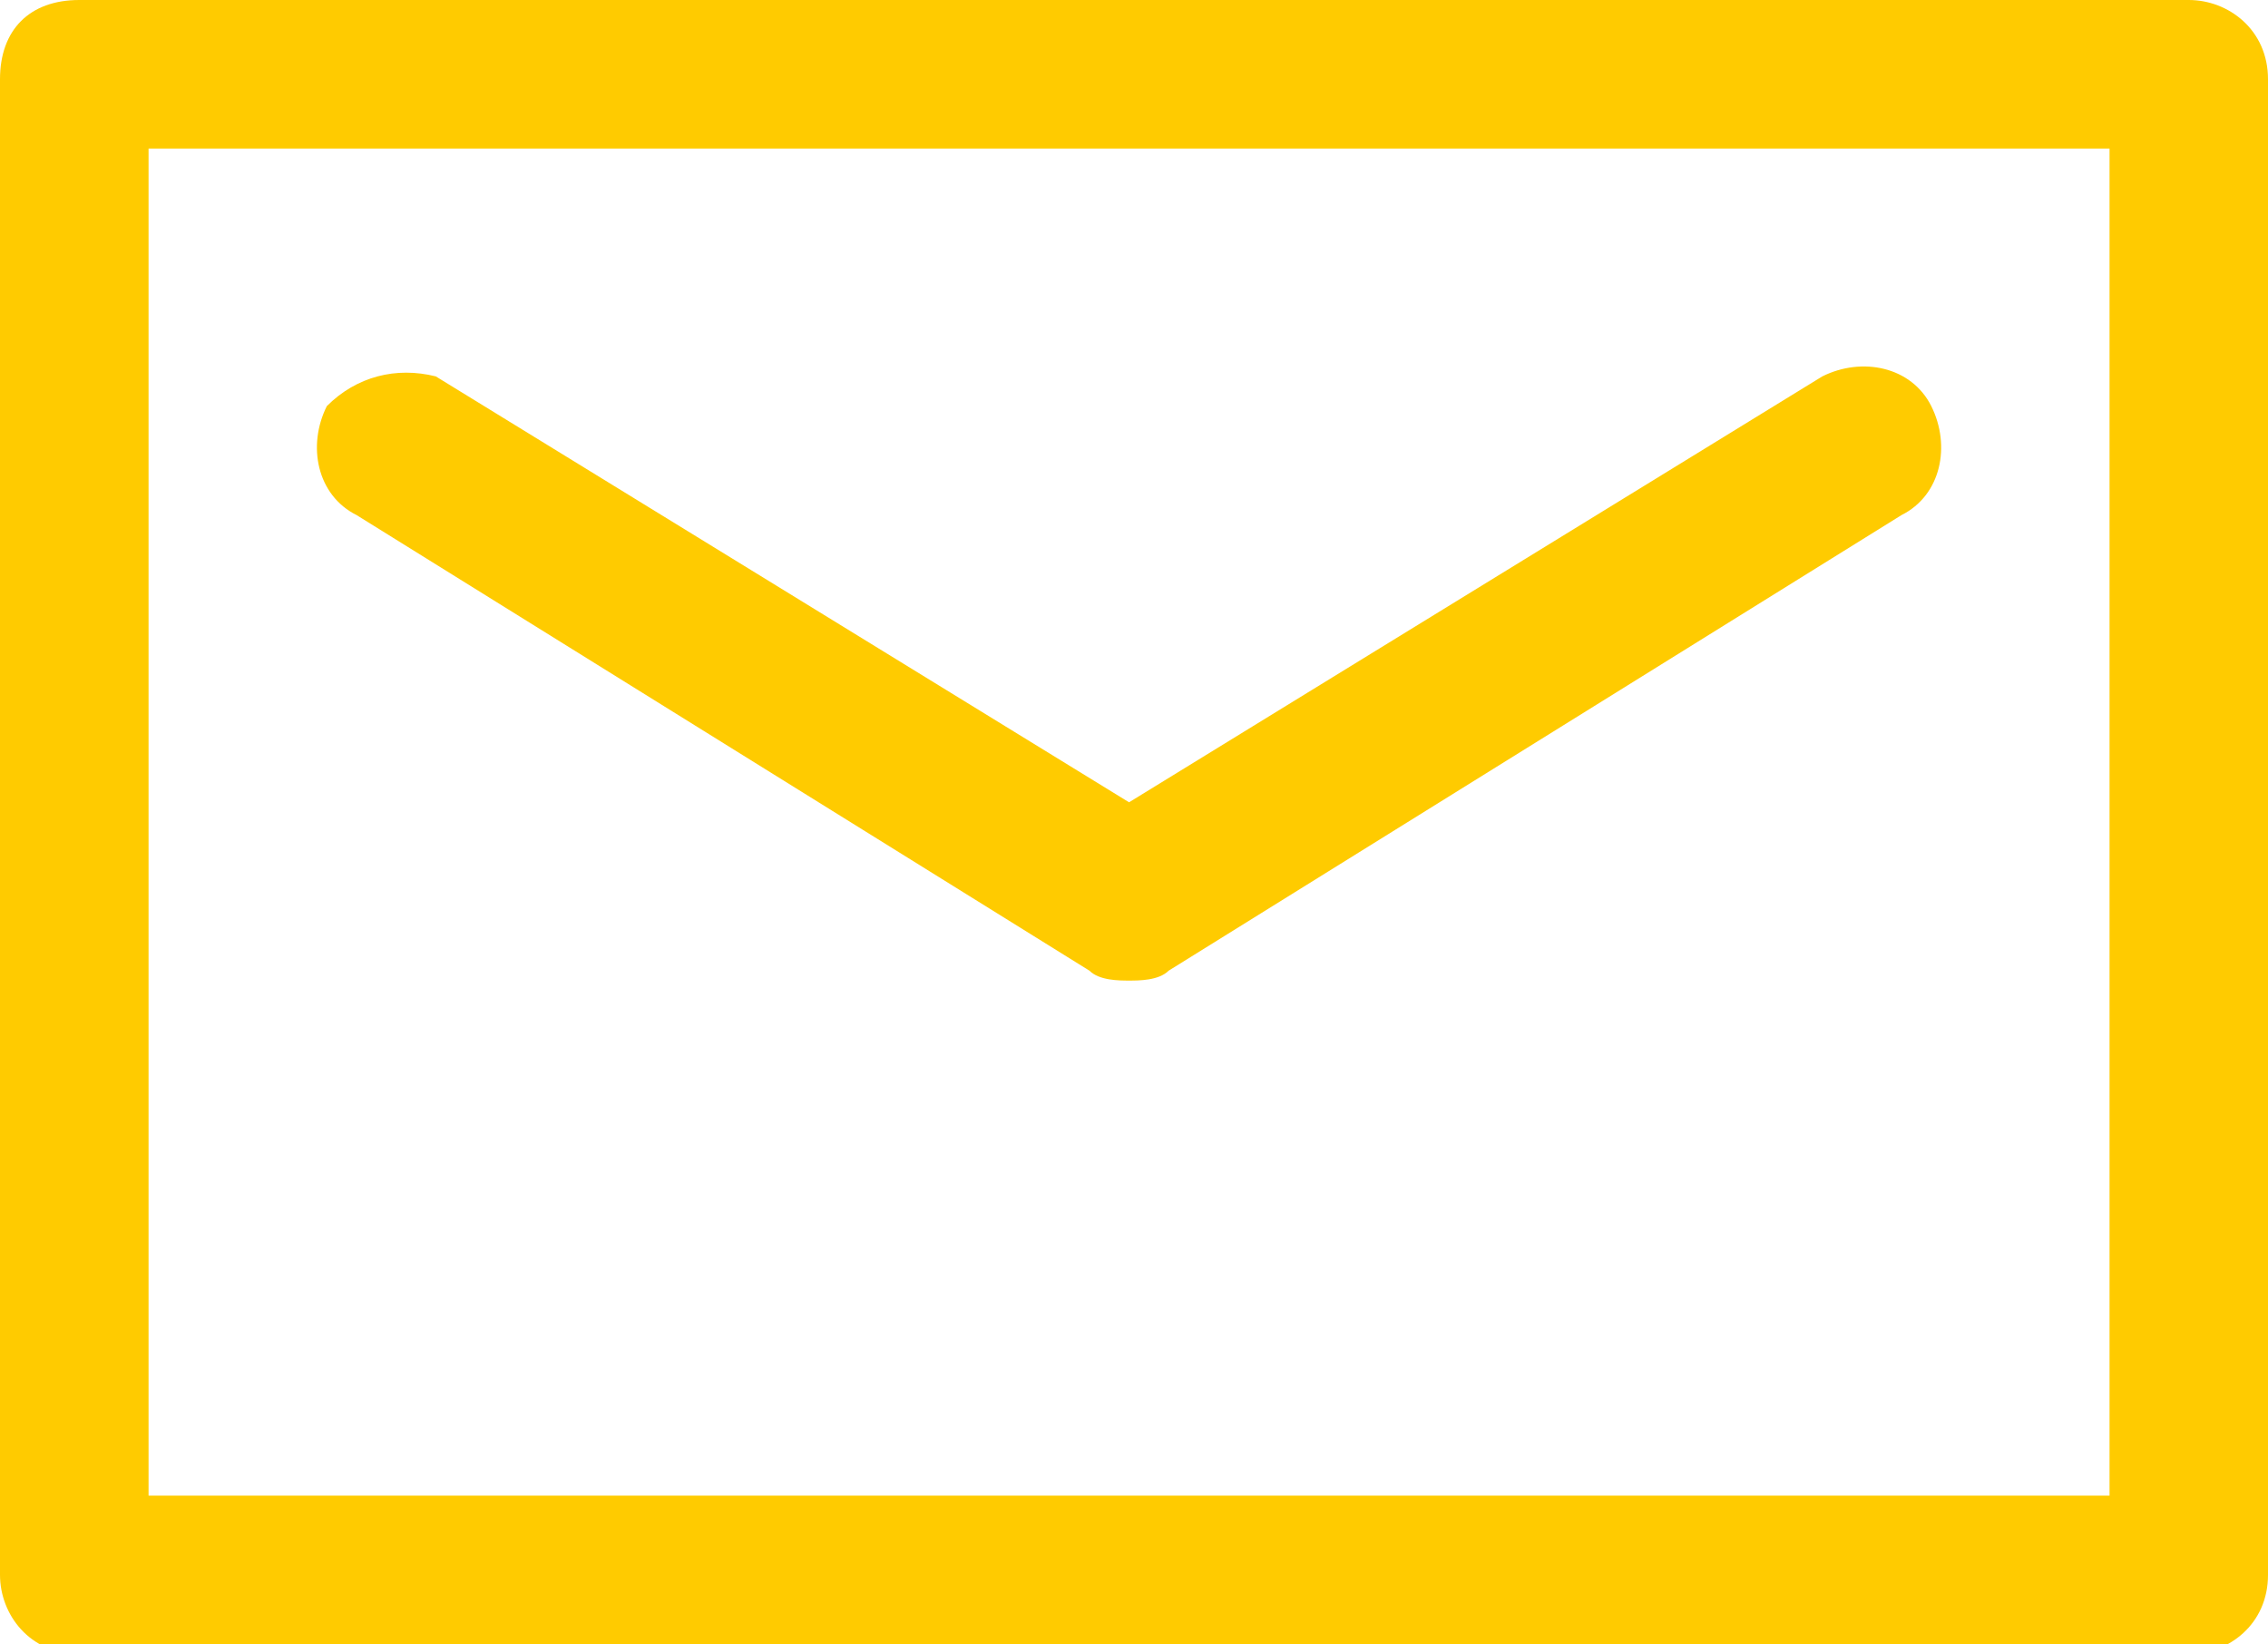
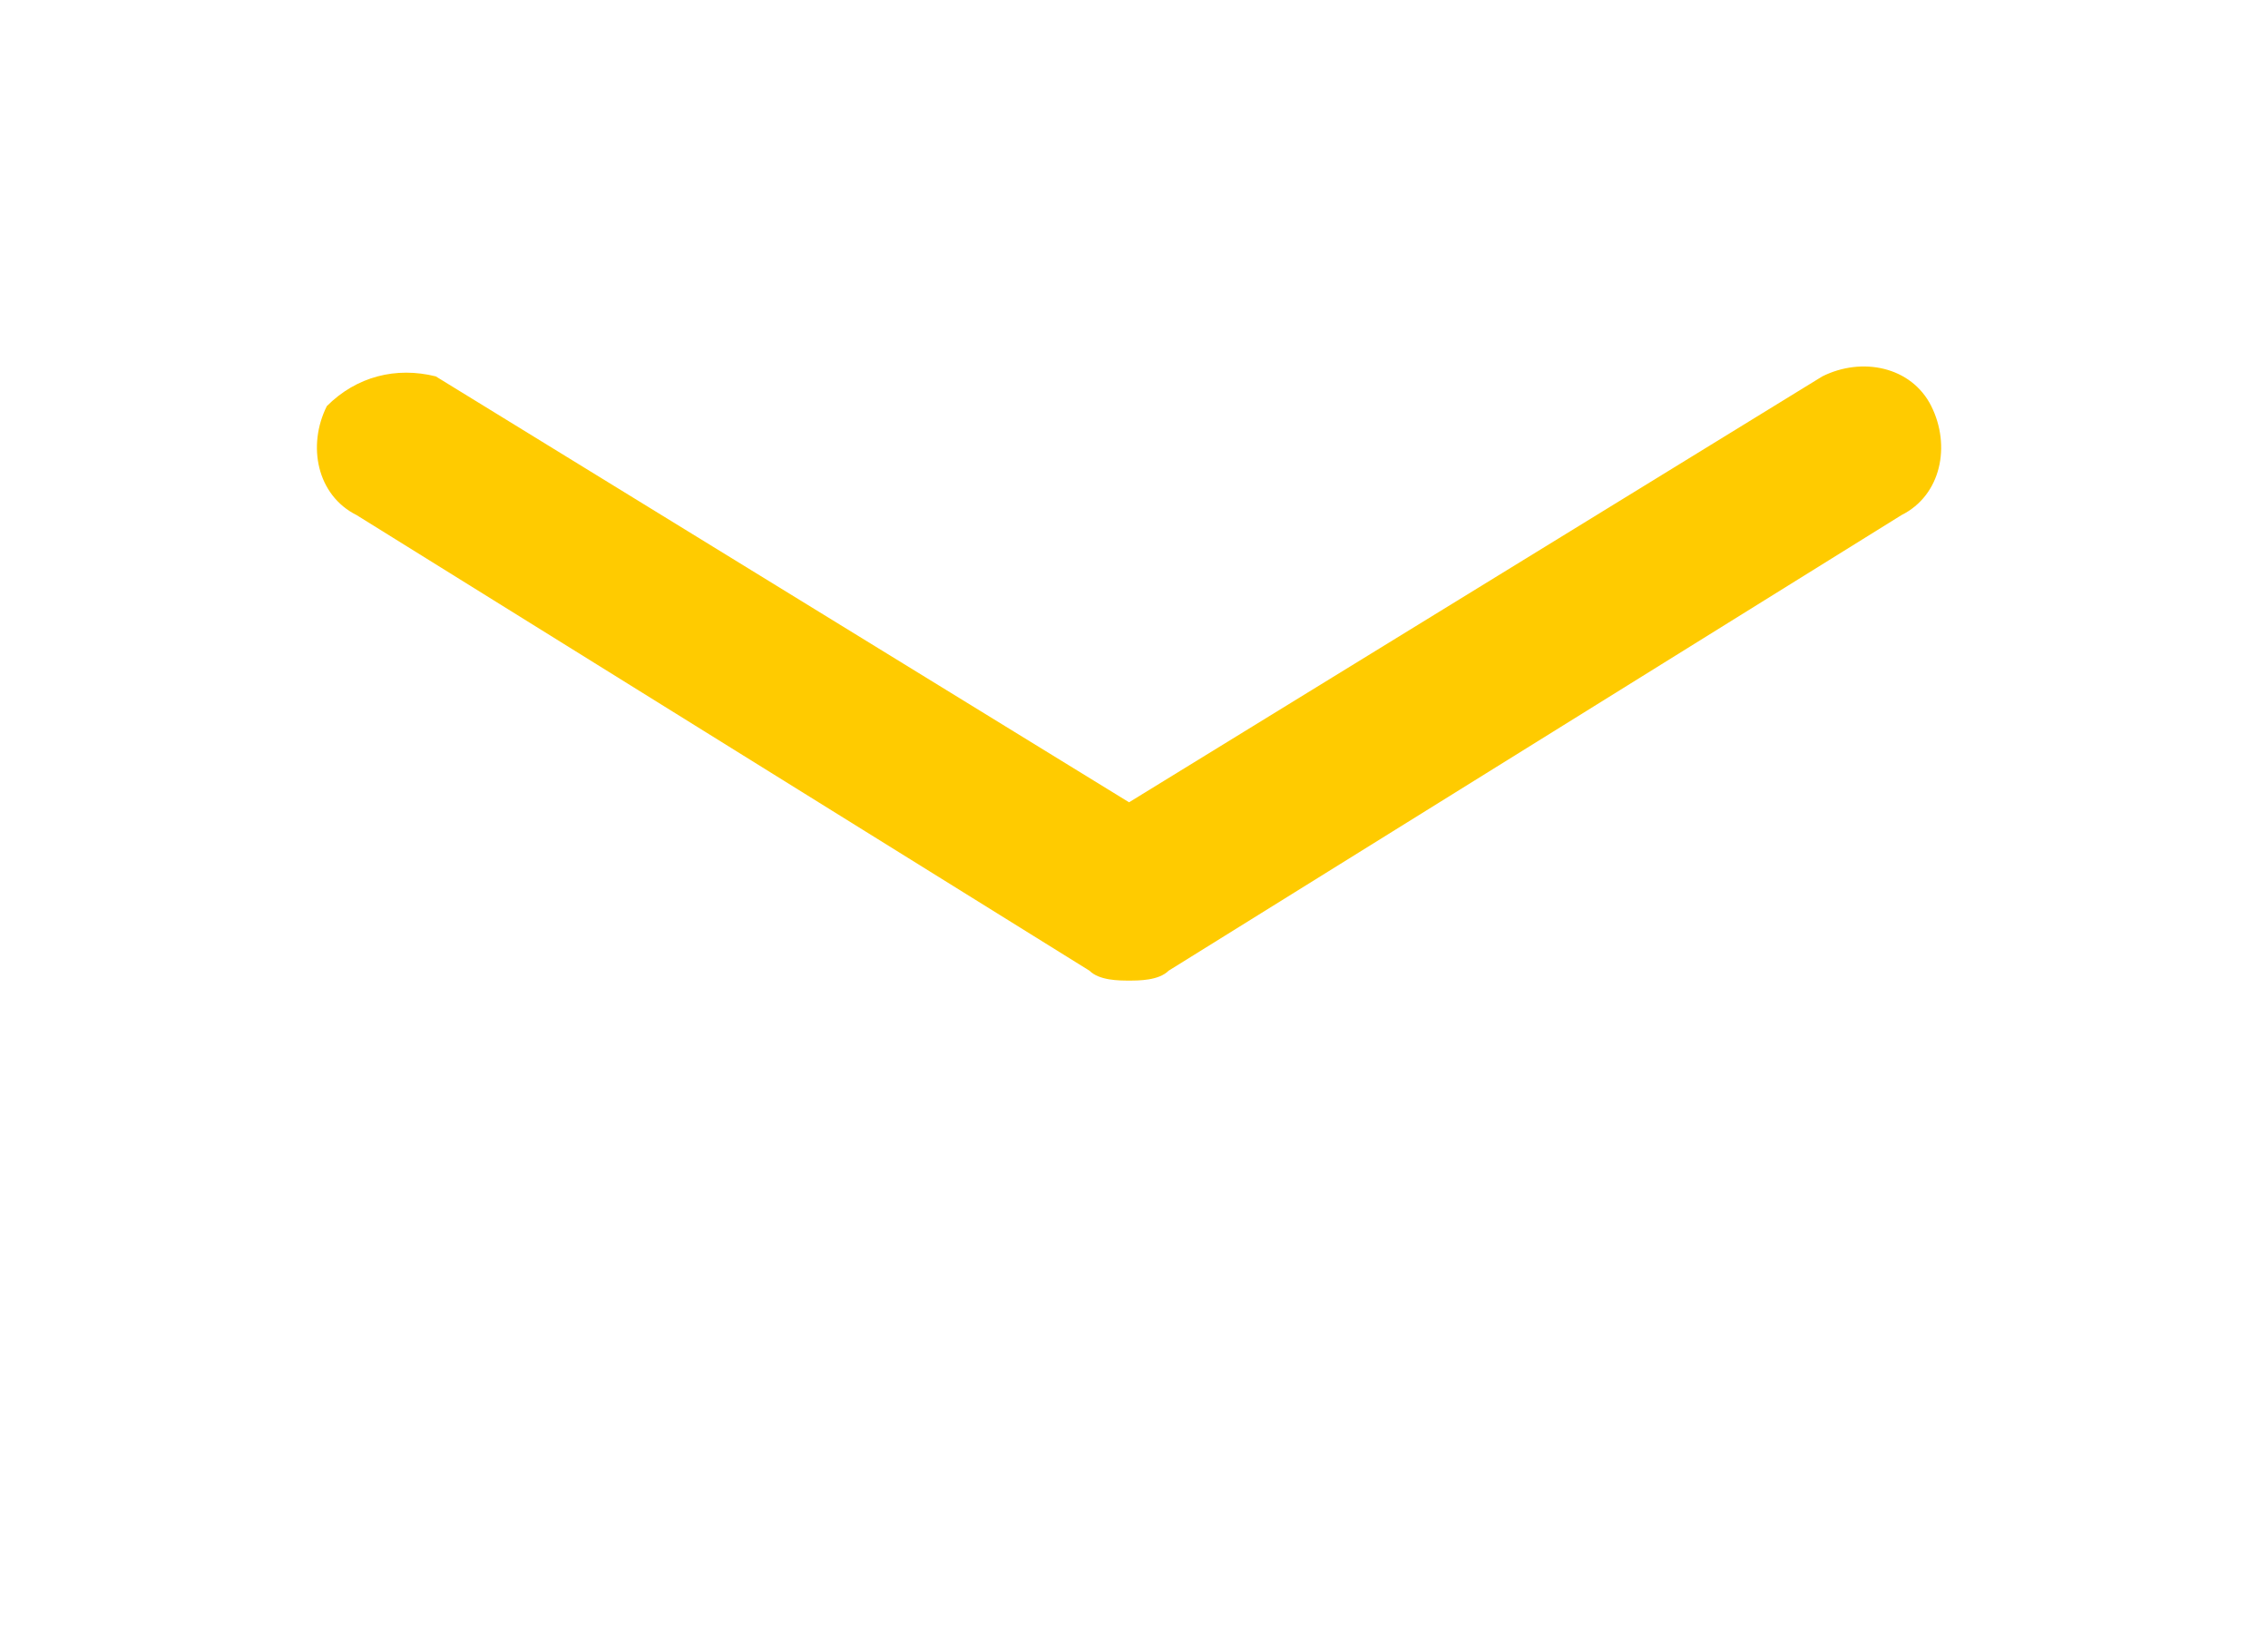
<svg xmlns="http://www.w3.org/2000/svg" version="1.1" id="Ebene_1" x="0px" y="0px" viewBox="0 0 22.9 16.6" style="enable-background:new 0 0 22.9 16.6;" xml:space="preserve">
  <style type="text/css">
	.st0{clip-path:url(#SVGID_4_);}
	.st1{clip-path:url(#SVGID_8_);}
	.st2{opacity:0.4;}
	.st3{fill:#FFFFFF;}
	.st4{fill:#333336;}
	.st5{fill:#FFCB00;}
	.st6{fill:#66666B;}
	.st7{fill:#E4AF18;}
	.st8{fill:#F4BF1A;}
	.st9{fill:#FFD949;}
	.st10{fill:#DCA815;}
	.st11{fill:#C49214;}
	.st12{fill:#FCC62D;}
	.st13{fill-rule:evenodd;clip-rule:evenodd;fill:#1A1A18;}
	.st14{fill:#D8D9D9;}
	.st15{fill:#1A1A18;}
	.st16{fill:#FFCB00;stroke:#FFCB00;stroke-miterlimit:10;}
	.st17{opacity:0.74;fill:#090909;}
	.st18{clip-path:url(#SVGID_14_);}
	.st19{fill:#66666B;stroke:#66666B;stroke-miterlimit:10;}
	.st20{opacity:0.54;fill:#333336;}
	.st21{fill:#333336;stroke:#1D1D1B;stroke-width:0.5;stroke-miterlimit:10;}
	.st22{fill:#C1BAB4;}
	.st23{opacity:0.37;fill:#333336;}
	.st24{fill:#FFBE88;}
	.st25{fill:#E4F9F6;}
	.st26{fill:#B28767;}
	.st27{fill:#BA876A;}
	.st28{fill:#E8E8E8;}
	.st29{fill:#696969;}
	.st30{fill:#2E2E2E;}
	.st31{opacity:0.2;}
	.st32{fill:#4D4D4D;}
	.st33{fill:#1F6850;}
	.st34{opacity:0.3;fill:#FFFFFF;}
	.st35{fill:#5B1A15;}
	.st36{fill:#A51B04;}
	.st37{filter:url(#Adobe_OpacityMaskFilter);}
	.st38{filter:url(#Adobe_OpacityMaskFilter_1_);}
	.st39{mask:url(#SVGID_19_);fill:url(#SVGID_20_);}
	.st40{opacity:0.2;fill:url(#SVGID_21_);}
	.st41{filter:url(#Adobe_OpacityMaskFilter_2_);}
	.st42{filter:url(#Adobe_OpacityMaskFilter_3_);}
	.st43{mask:url(#SVGID_22_);fill:url(#SVGID_23_);}
	.st44{opacity:0.2;fill:url(#SVGID_24_);}
	.st45{fill:#C4C4C4;}
	.st46{opacity:0.36;}
	.st47{fill:#FFD3B9;}
	.st48{fill:#E92200;}
	.st49{fill:none;stroke:#FFFFFF;stroke-miterlimit:10;}
	.st50{opacity:0.41;}
	.st51{clip-path:url(#SVGID_26_);}
	.st52{fill:#DDB99D;}
	.st53{fill:#EFD4B7;}
	.st54{fill:#72583B;}
	.st55{fill:#E7E7E7;}
	.st56{fill:#D5543B;}
	.st57{fill:#BA8B67;}
	.st58{fill:#252926;}
	.st59{fill:#A1A1AA;}
	.st60{fill:none;stroke:#FFCB00;stroke-miterlimit:10;}
	.st61{clip-path:url(#SVGID_28_);}
	.st62{clip-path:url(#SVGID_30_);}
	.st63{fill:#BFBFBF;}
	.st64{clip-path:url(#SVGID_34_);}
	.st65{opacity:0.44;fill:#1F9433;}
</style>
  <g>
-     <path class="st5" d="M22.1,0H0.8C0.3,0,0,0.3,0,0.8v15.1c0,0.4,0.3,0.8,0.8,0.8h21.3c0.4,0,0.8-0.3,0.8-0.8V0.8   C22.9,0.3,22.5,0,22.1,0L22.1,0z M21.3,15.1H1.5V1.5h19.8V15.1z M21.3,15.1" />
    <path class="st5" d="M3.6,5.2L11,9.8c0.1,0.1,0.3,0.1,0.4,0.1c0.1,0,0.3,0,0.4-0.1l7.4-4.6c0.4-0.2,0.5-0.7,0.3-1.1   c-0.2-0.4-0.7-0.5-1.1-0.3l-7,4.3l-7-4.3C4,3.7,3.6,3.8,3.3,4.1C3.1,4.5,3.2,5,3.6,5.2L3.6,5.2z M3.6,5.2" />
  </g>
</svg>